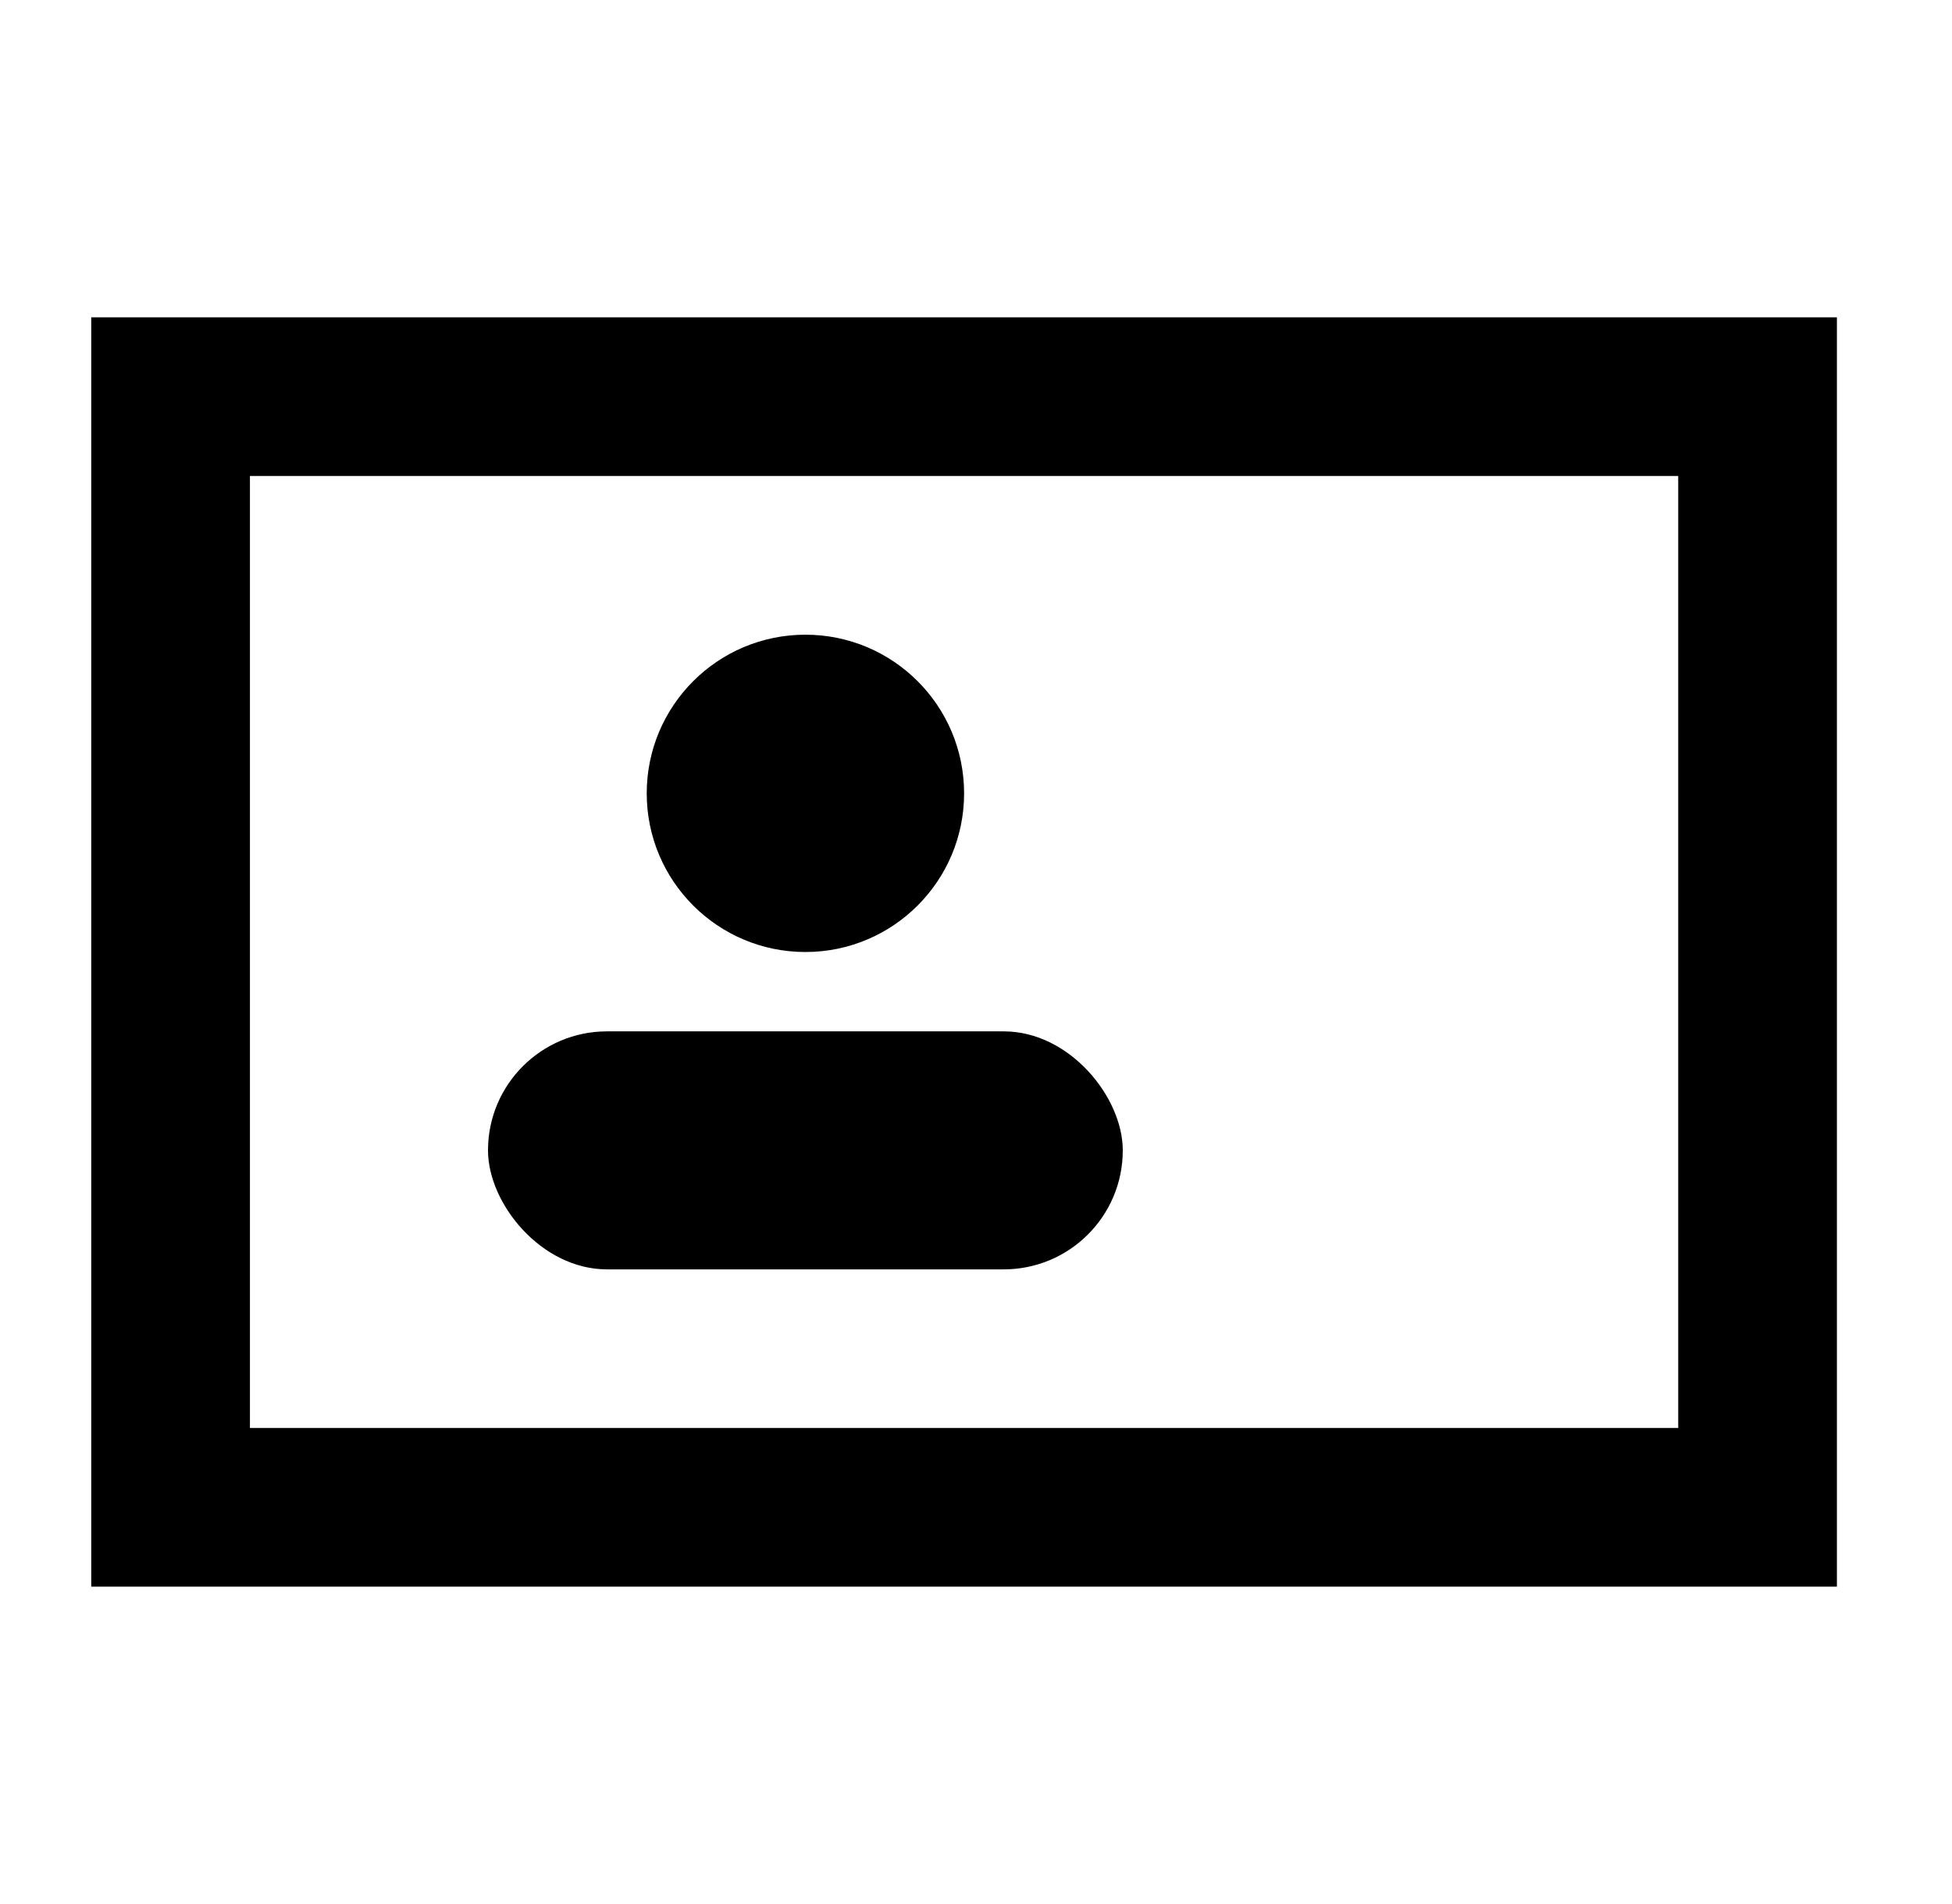
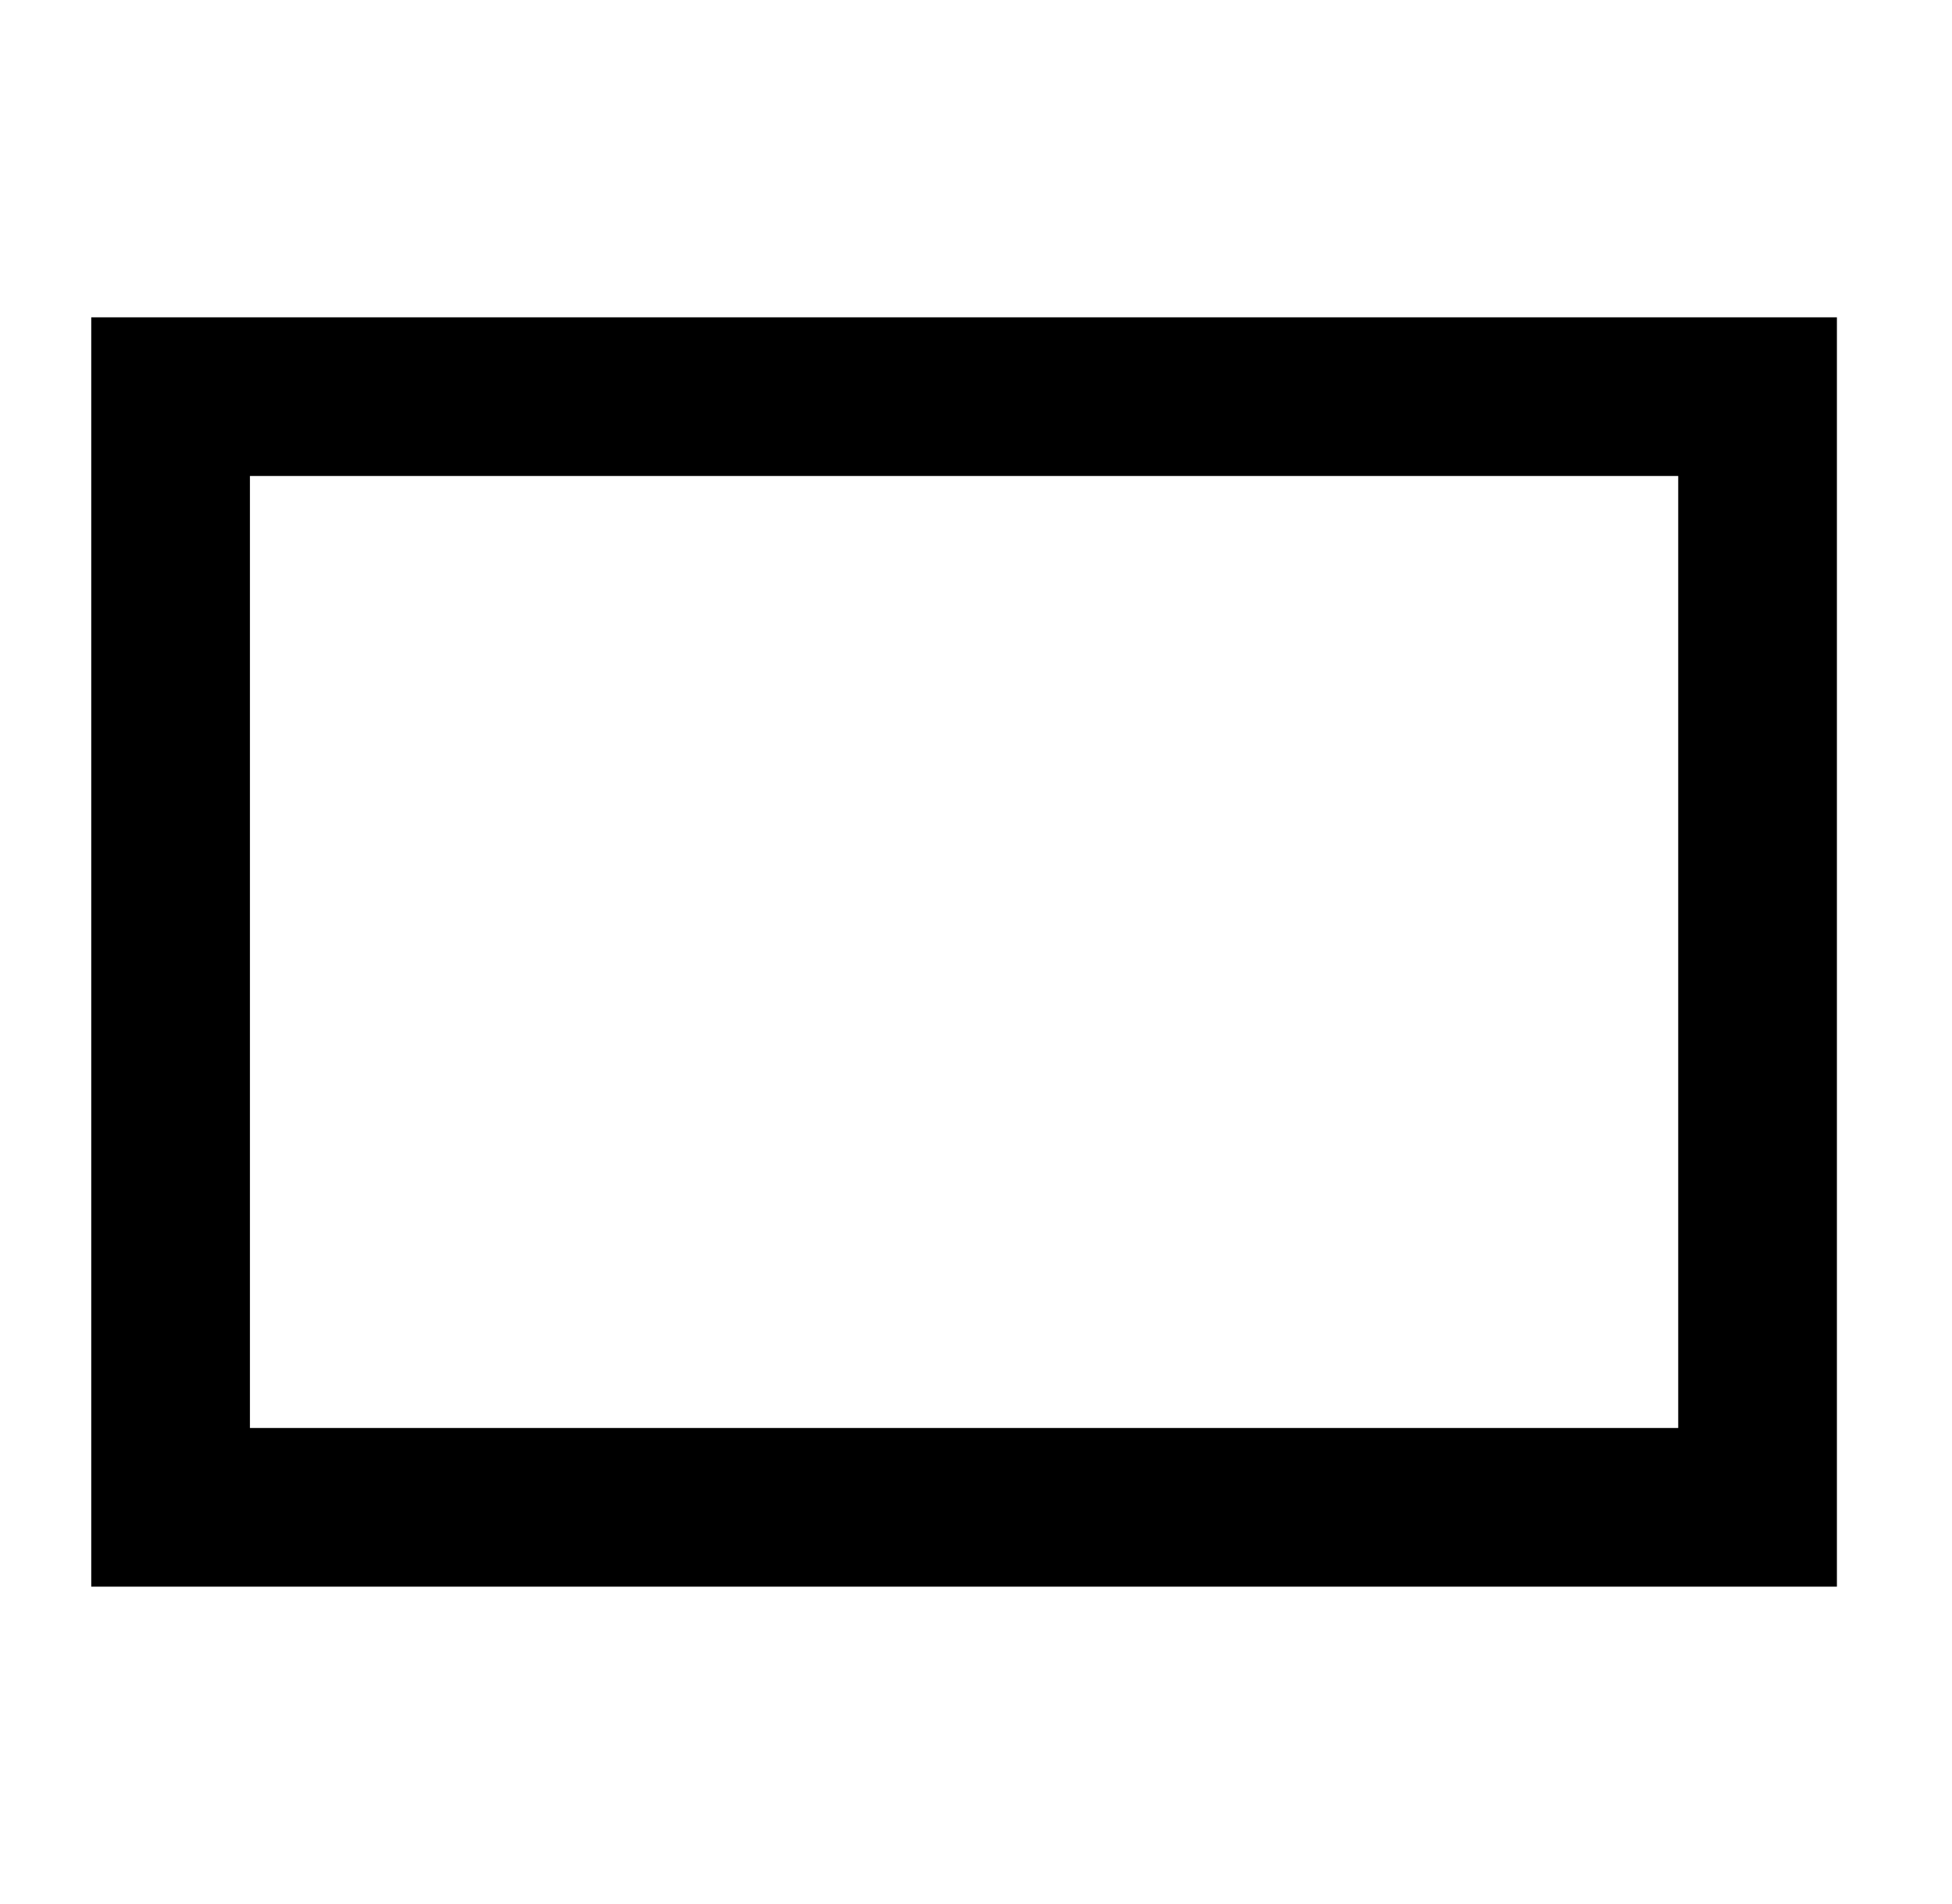
<svg xmlns="http://www.w3.org/2000/svg" width="41" height="40" viewBox="0 0 41 40" fill="none">
  <rect x="3.583" y="8.333" width="33.333" height="23.333" stroke="black" stroke-width="3.333" stroke-linecap="square" />
-   <circle cx="16.917" cy="16.667" r="3.333" fill="black" />
-   <rect x="10.25" y="21.667" width="13.333" height="5" rx="2.5" fill="black" />
</svg>